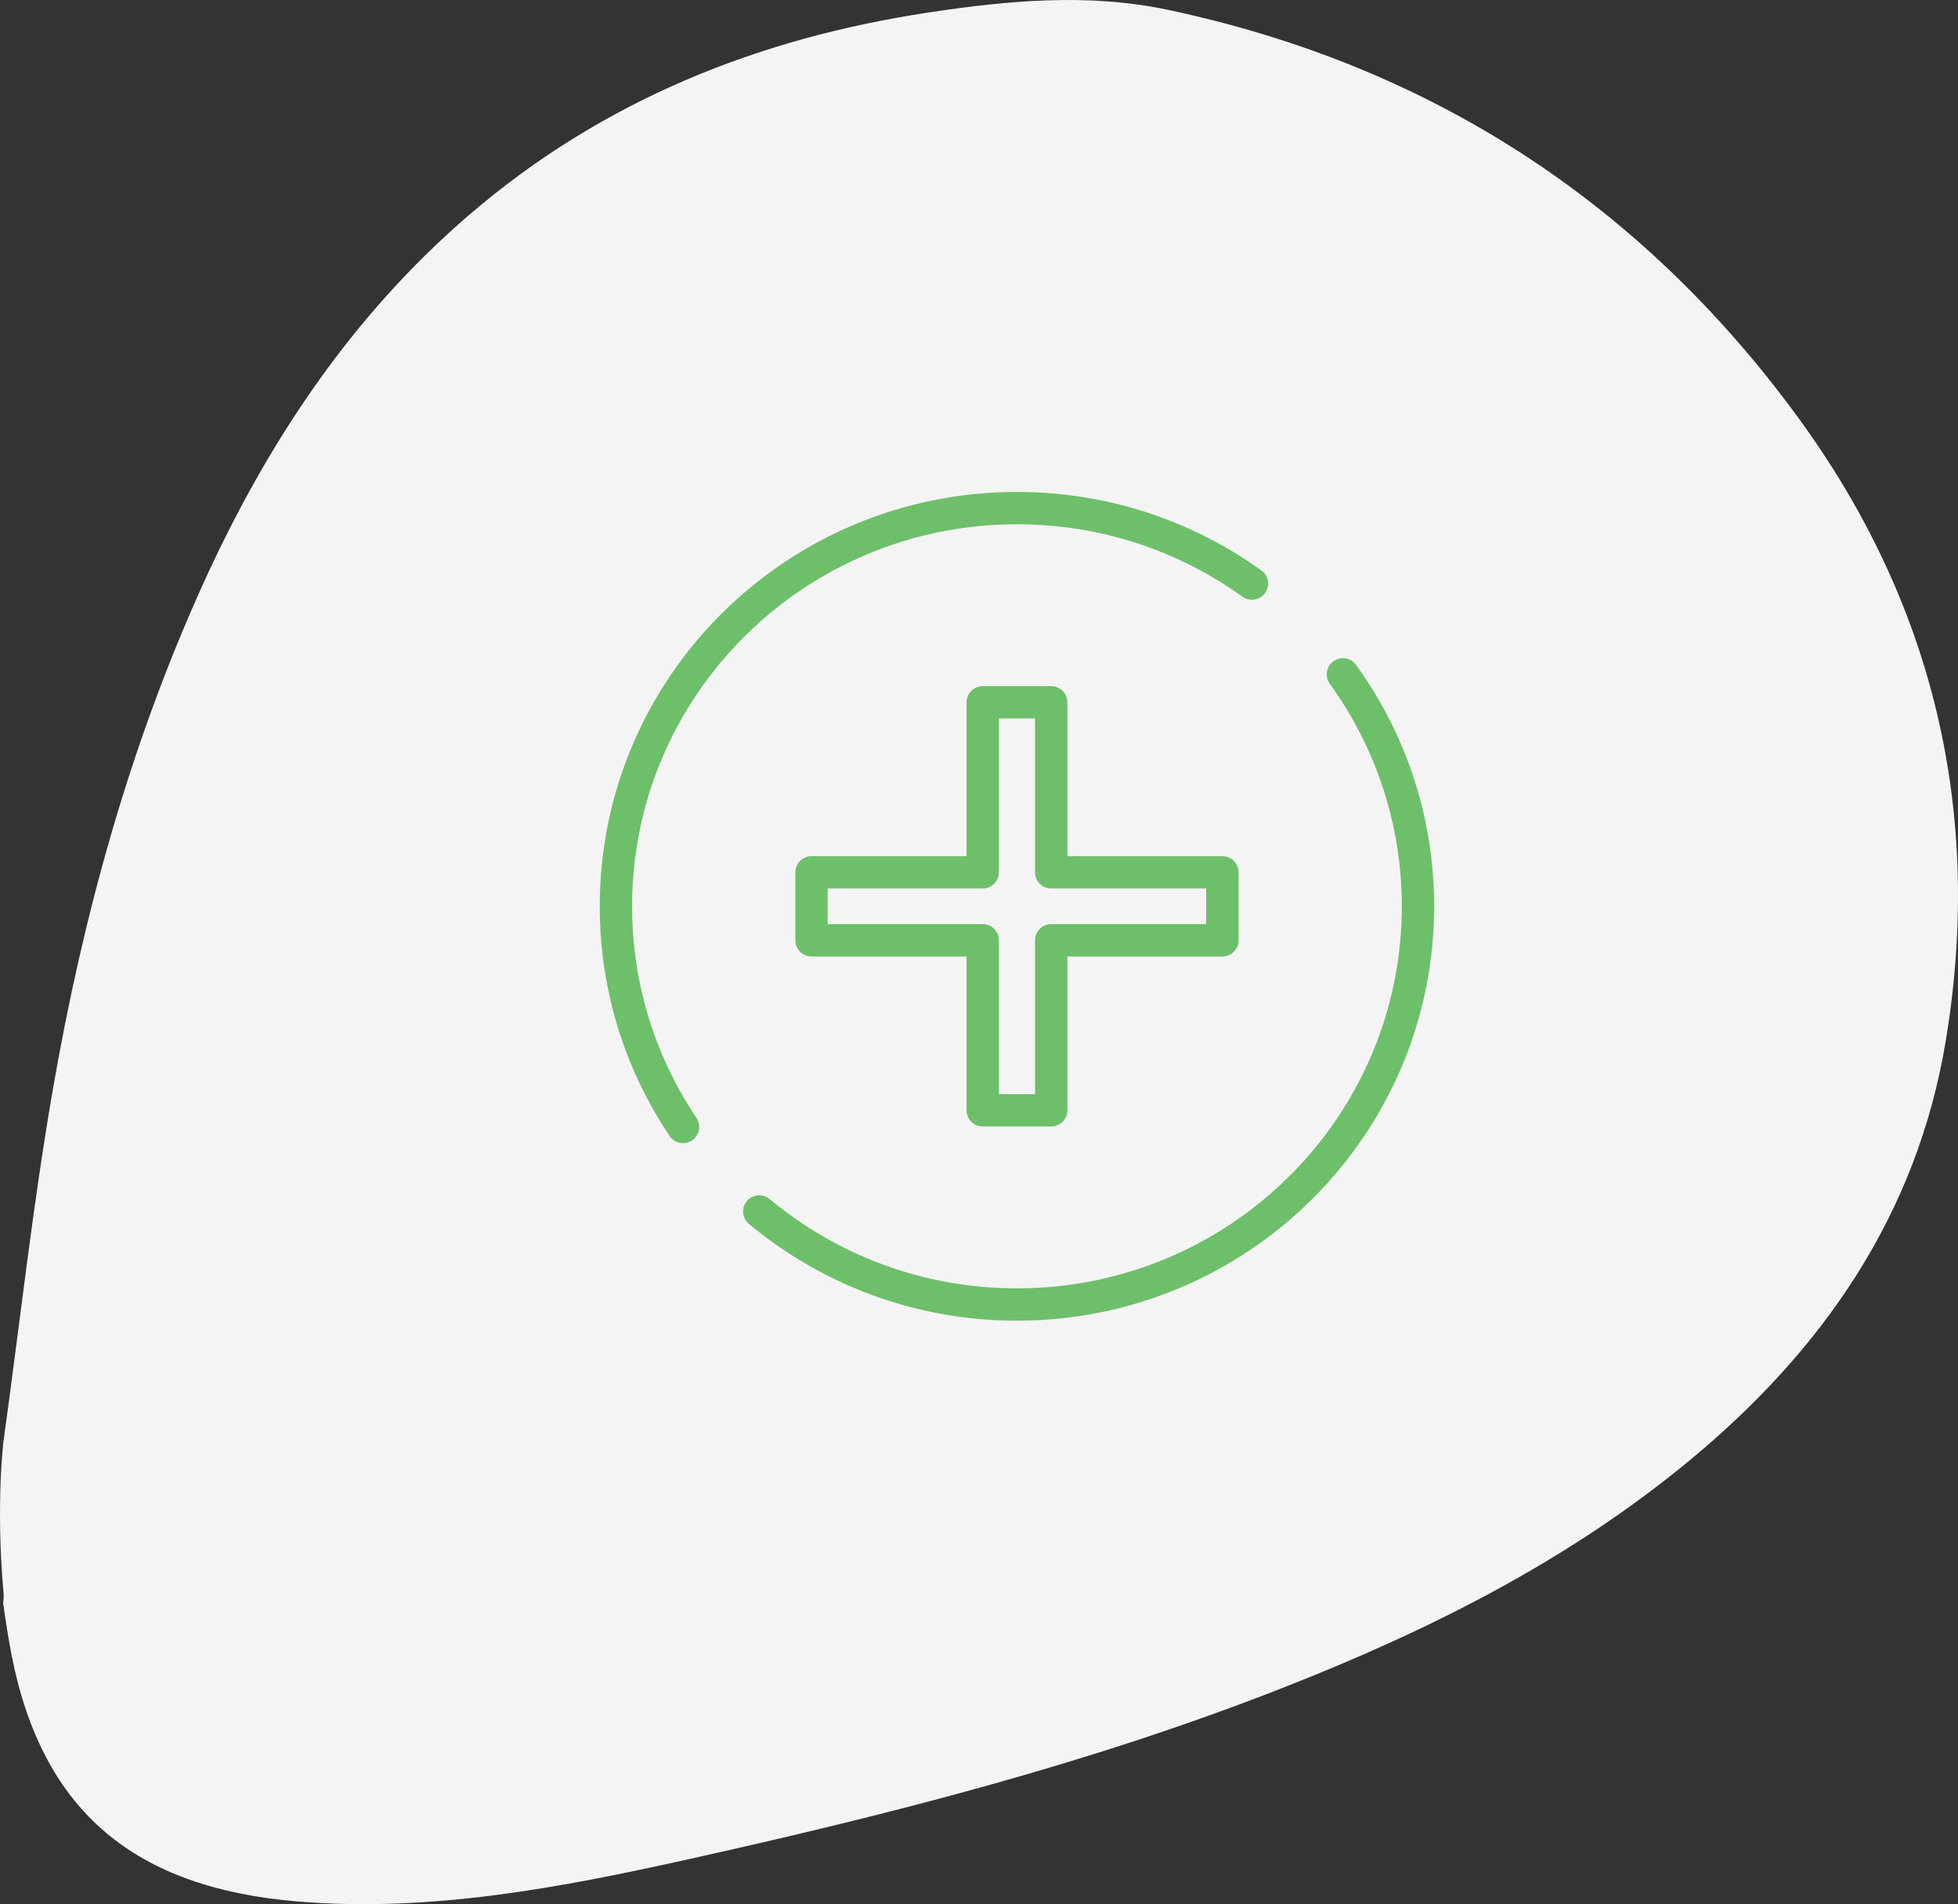
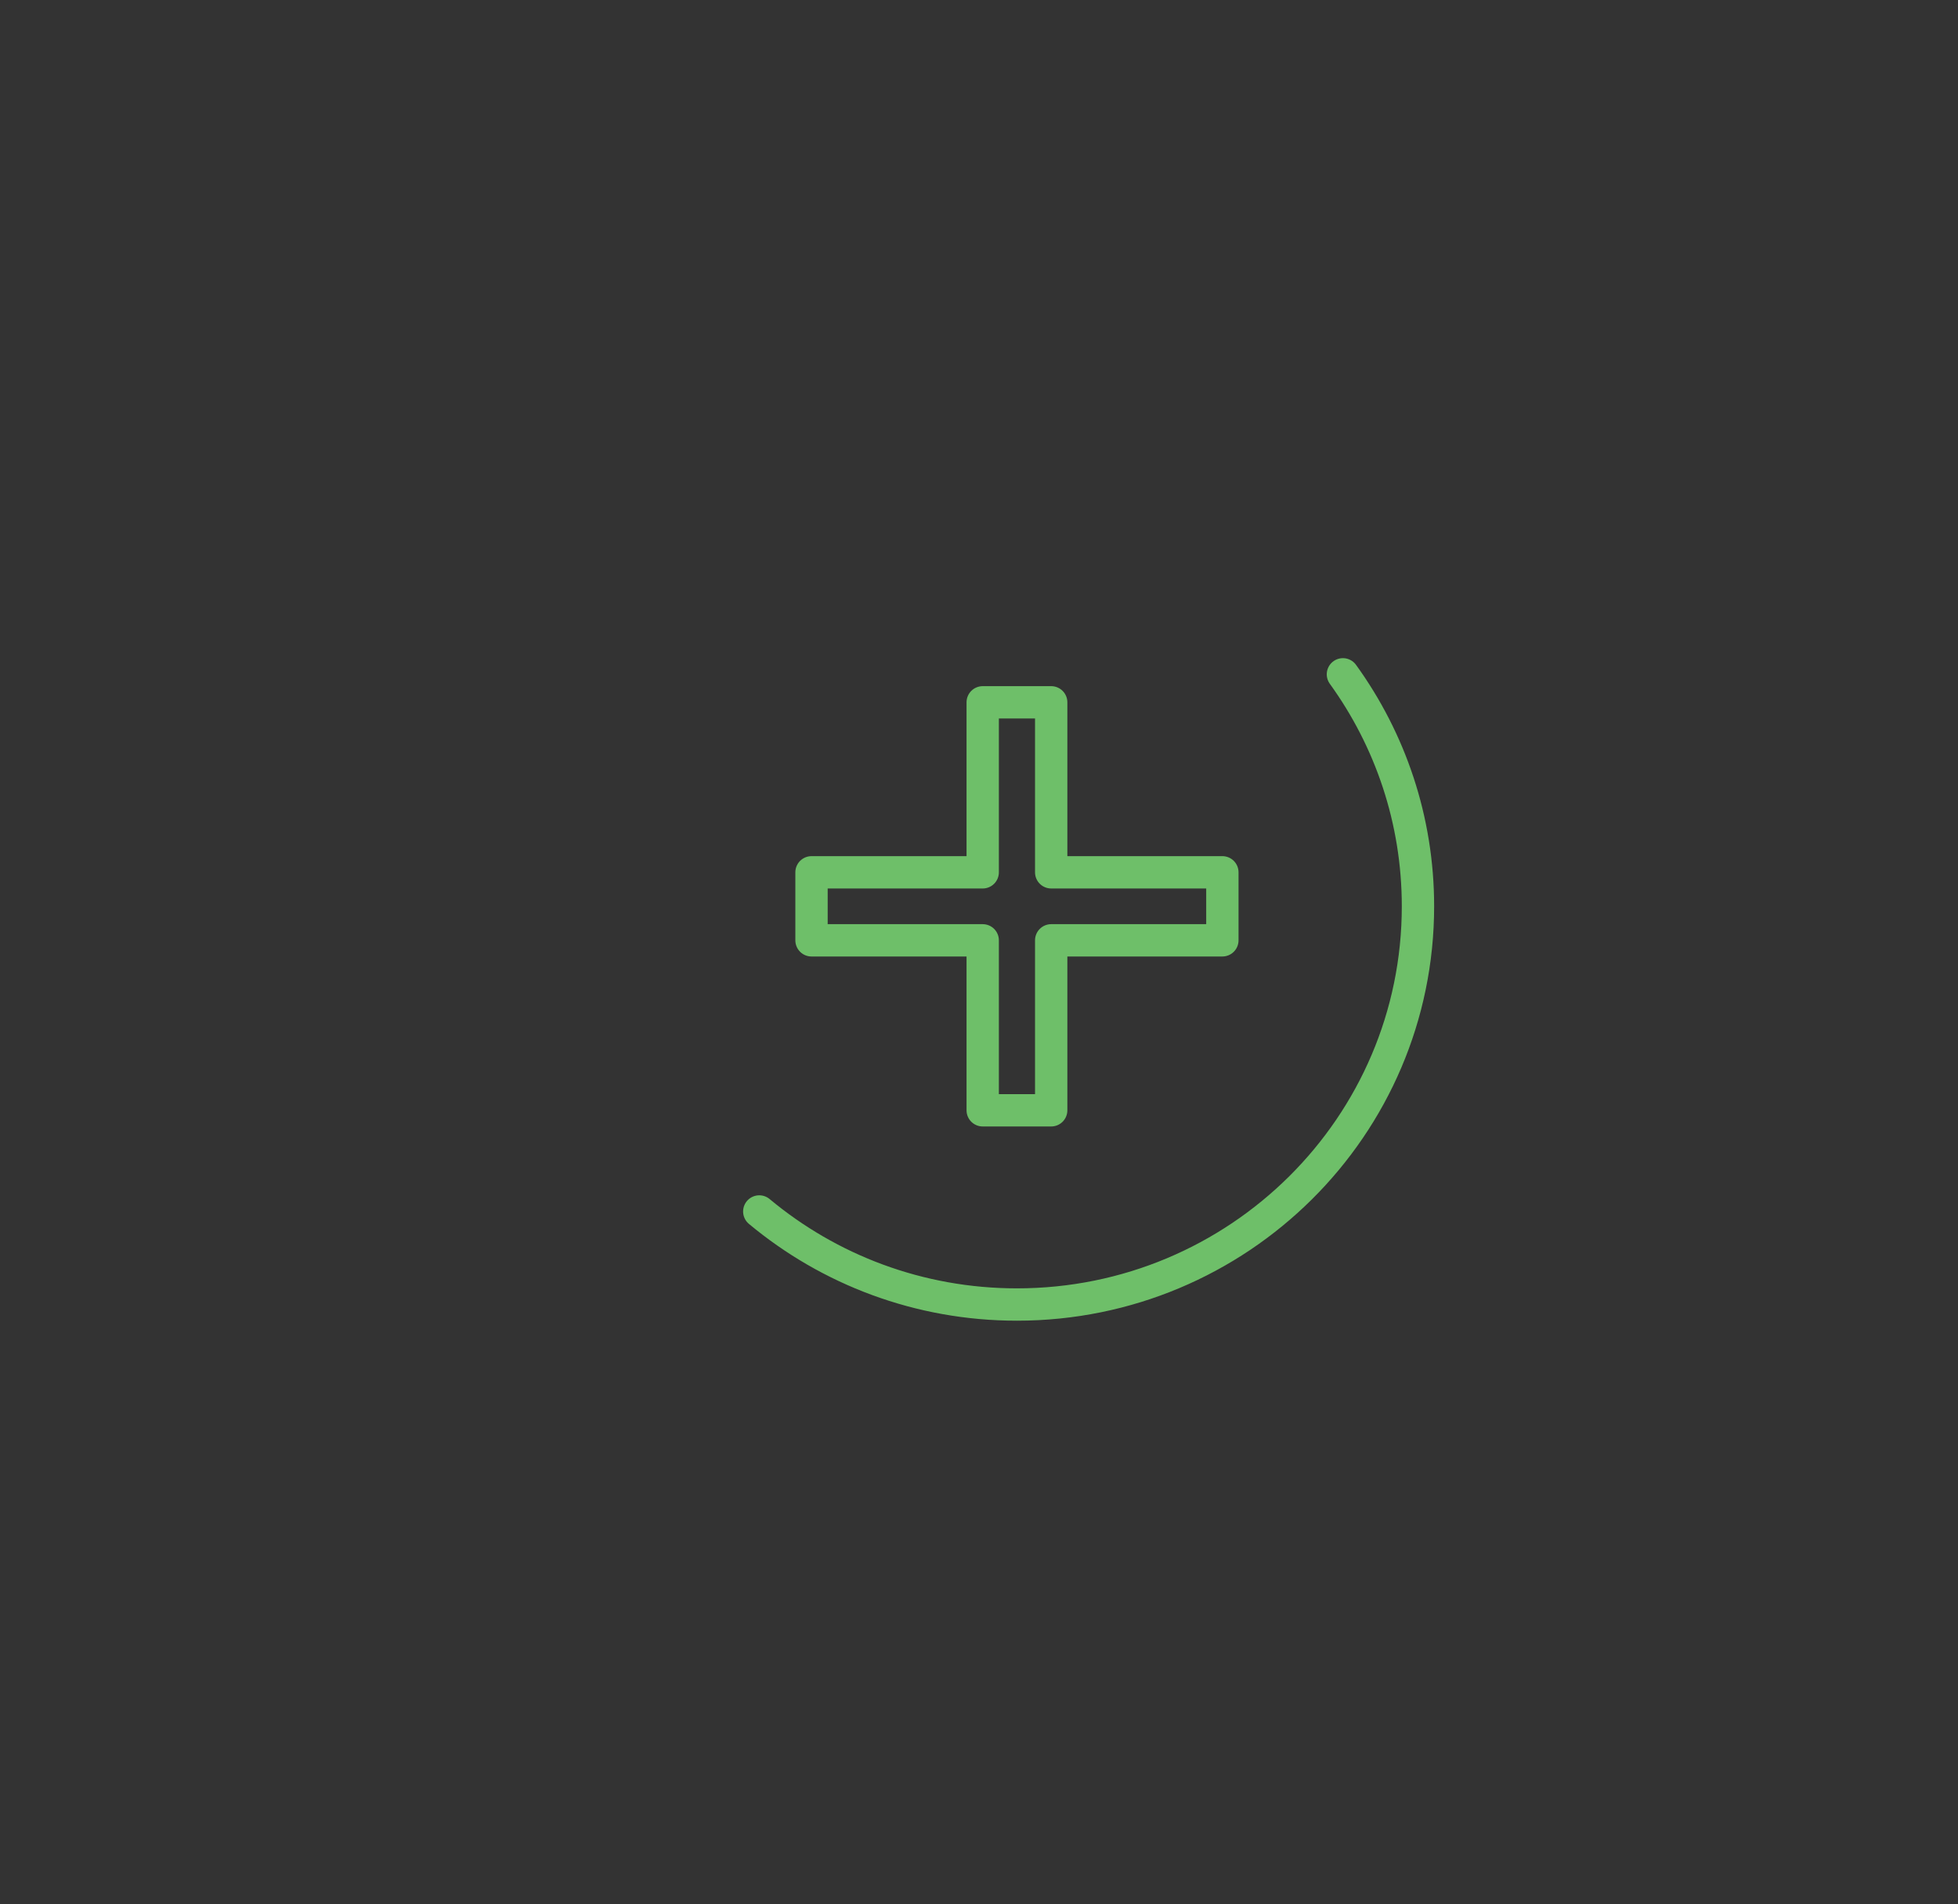
<svg xmlns="http://www.w3.org/2000/svg" width="109px" height="106px" viewBox="0 0 109 106" version="1.1">
  <rect x="0" y="0" width="109" height="106" fill="#333333" stroke="none" />
  <title>Mask Copy 12</title>
  <g id="NHK-v3" stroke="none" stroke-width="1" fill="none" fill-rule="evenodd">
    <g id="NHK-/-Avaleht" transform="translate(-378, -1164)">
      <g id="Group" transform="translate(378, 1164)">
-         <path d="M100.074,23.207 C91.292,11.208 79.547,3.635 65.041,0.552 C60.6,-0.392 56.142,0.024 51.708,0.693 C42.185,2.13 33.528,5.599 26.131,11.952 C19.488,17.657 14.782,24.79 11.202,32.736 C7.195,41.63 4.625,50.98 2.957,60.564 C1.821,67.092 1.104,73.693 0.19,80.26 C0.19,80.26 -0.237,83.773 0.19,88.588 C0.212,88.84 0.205,89.05 0.174,89.226 C0.315,90.216 0.461,91.205 0.655,92.185 C2.38,100.898 7.551,105.114 16.613,105.855 C23.993,106.458 31.186,105.087 38.348,103.495 C49.524,101.01 60.605,98.191 71.298,94.003 C79.441,90.815 87.22,86.947 94.027,81.324 C101.452,75.191 106.713,67.645 108.32,57.934 C110.424,45.221 107.637,33.54 100.074,23.207" id="Mask-Copy-12" fill="#F4F4F4" />
        <g transform="translate(34, 28)" id="icon-/-esmaabi" stroke="#6EBF69" stroke-linejoin="round" stroke-width="1.8">
          <g id="Group-7">
            <polygon id="Stroke-1" points="24.519 24.346 24.519 33.808 20.706 33.808 20.706 24.346 11.176 24.346 11.176 20.56 20.706 20.56 20.706 11.097 24.519 11.097 24.519 20.56 34.048 20.56 34.048 24.346" />
            <g id="Group-6" transform="translate(0, 0.222)" stroke-linecap="round">
-               <path d="M4.024,34.513 C1.663,30.997 0.287,26.773 0.287,22.23 C0.287,9.988 10.282,0.063 22.612,0.063 C27.498,0.063 32.018,1.621 35.694,4.265" id="Stroke-2" />
              <path d="M40.759,9.316 C43.388,12.953 44.937,17.412 44.937,22.231 C44.937,34.473 34.941,44.398 22.612,44.398 C17.151,44.398 12.148,42.451 8.268,39.218" id="Stroke-4" />
            </g>
          </g>
        </g>
      </g>
    </g>
  </g>
</svg>